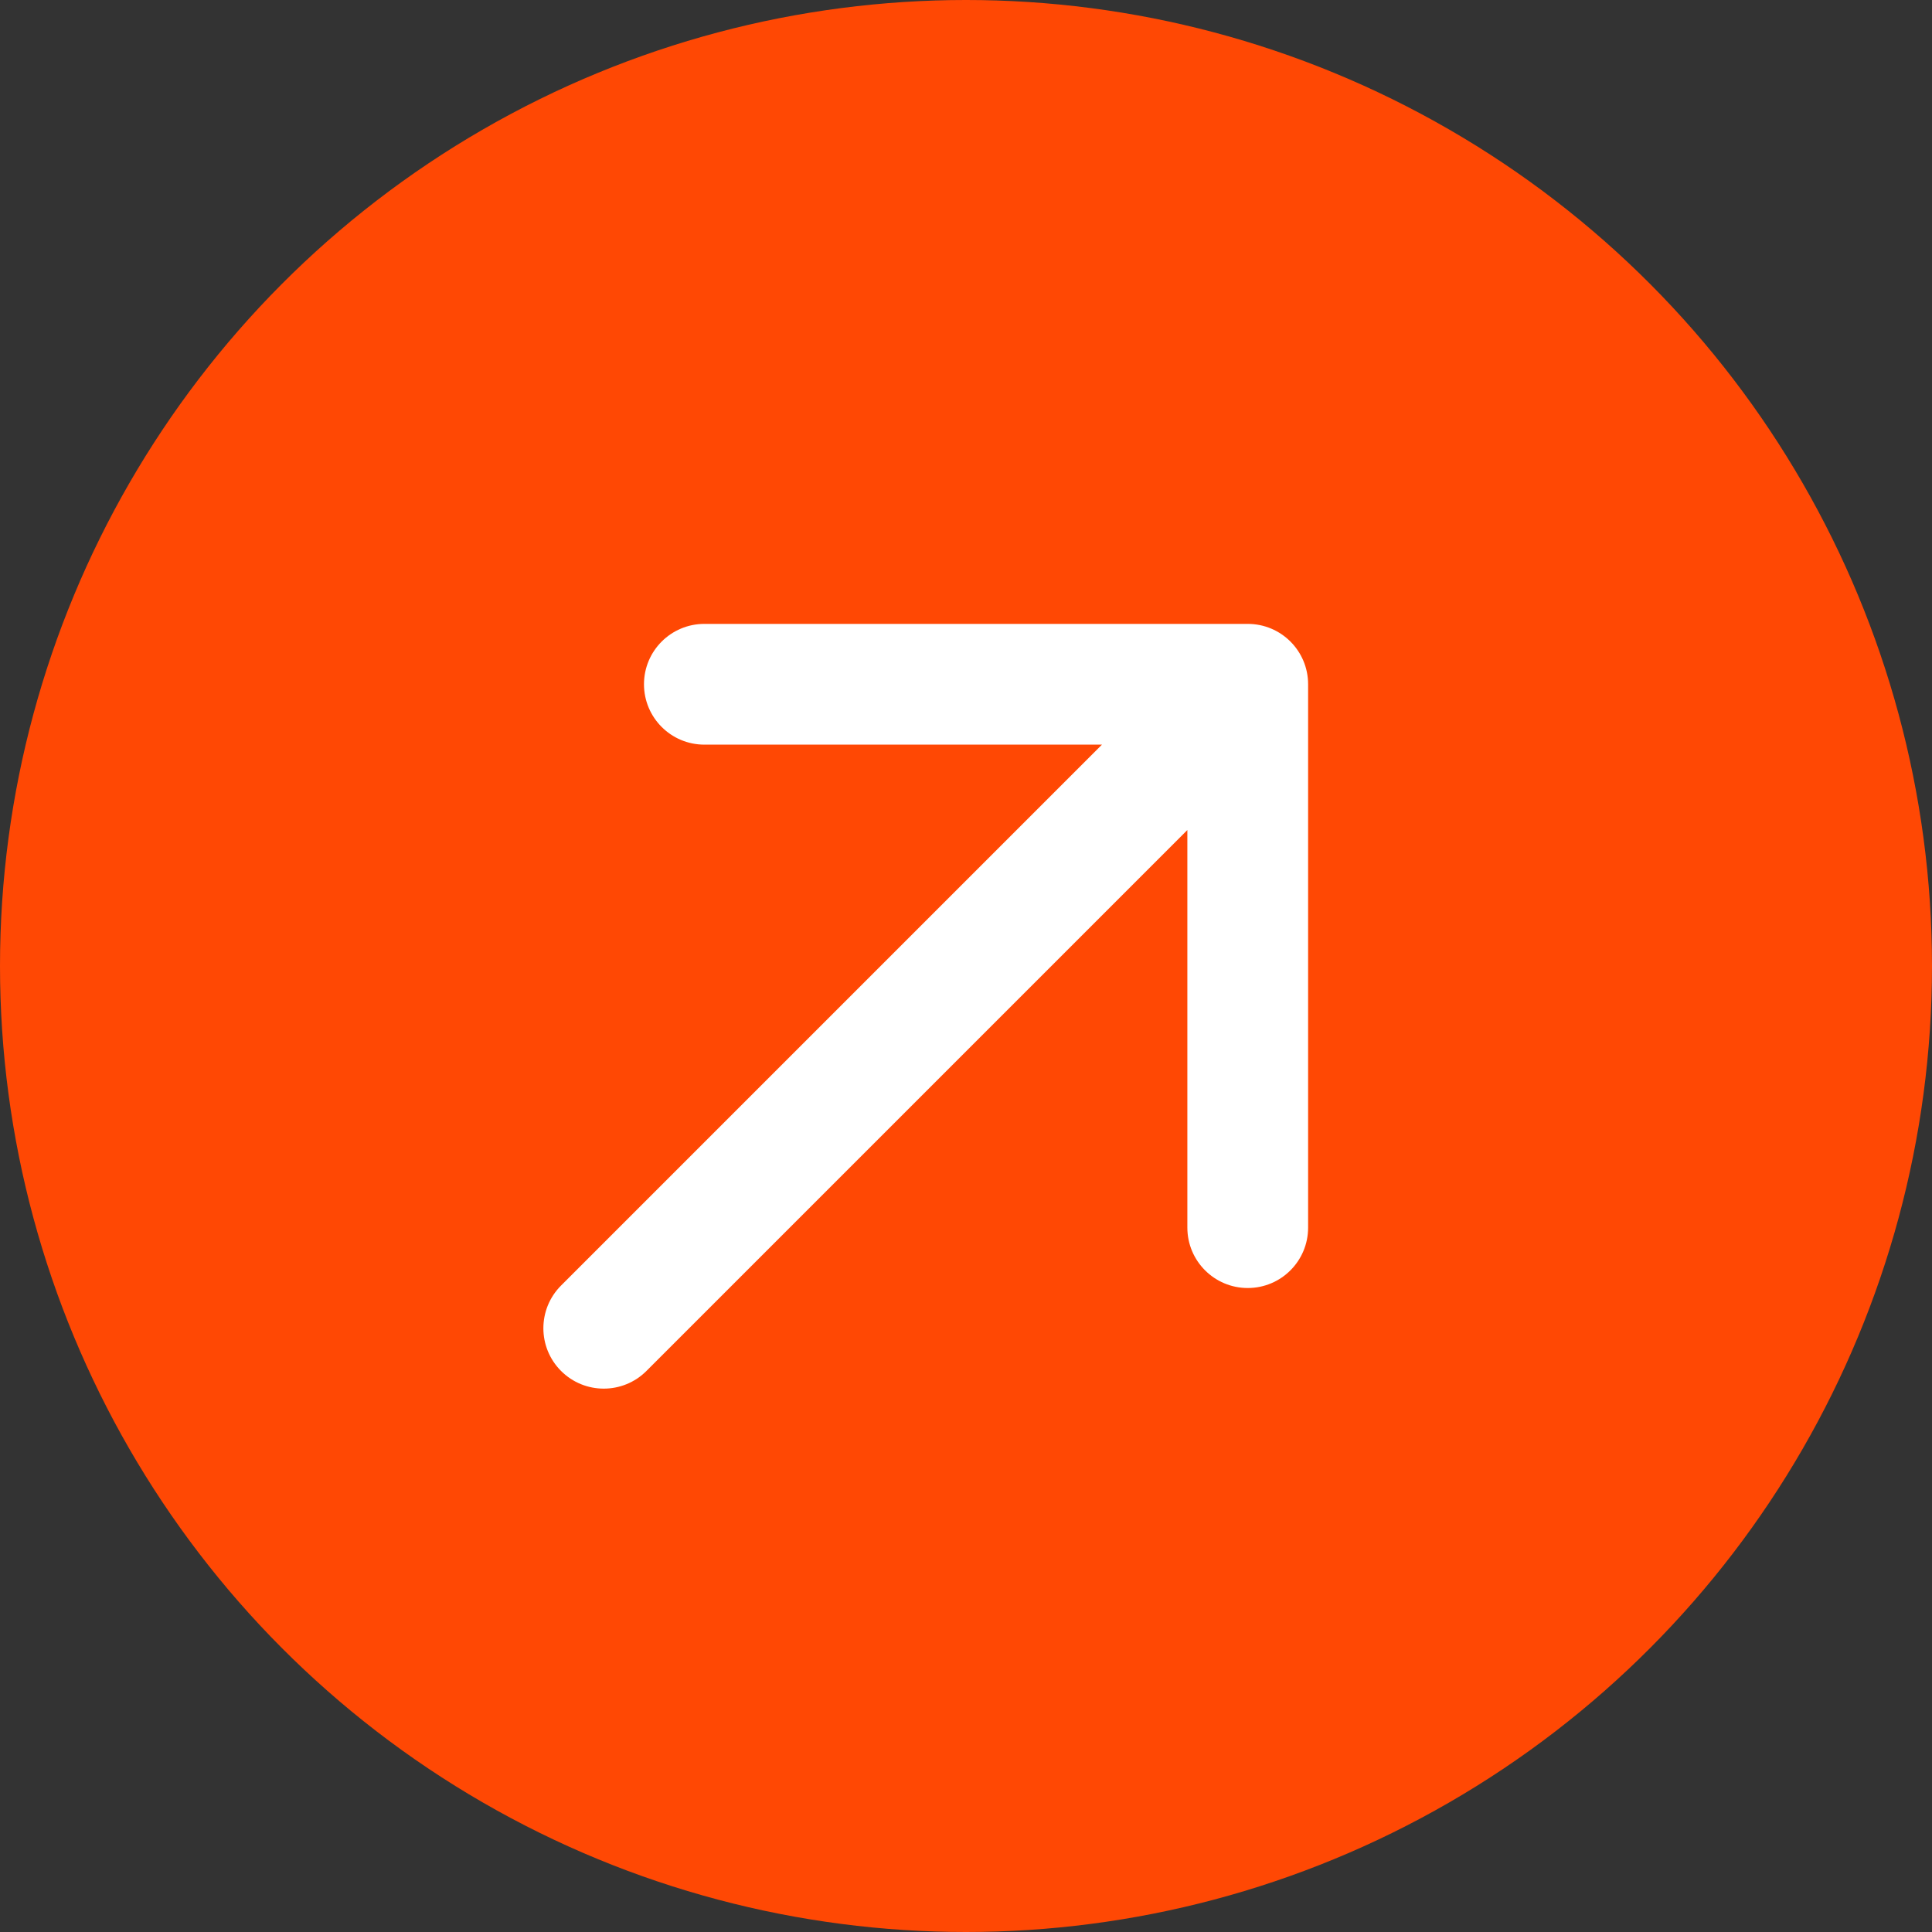
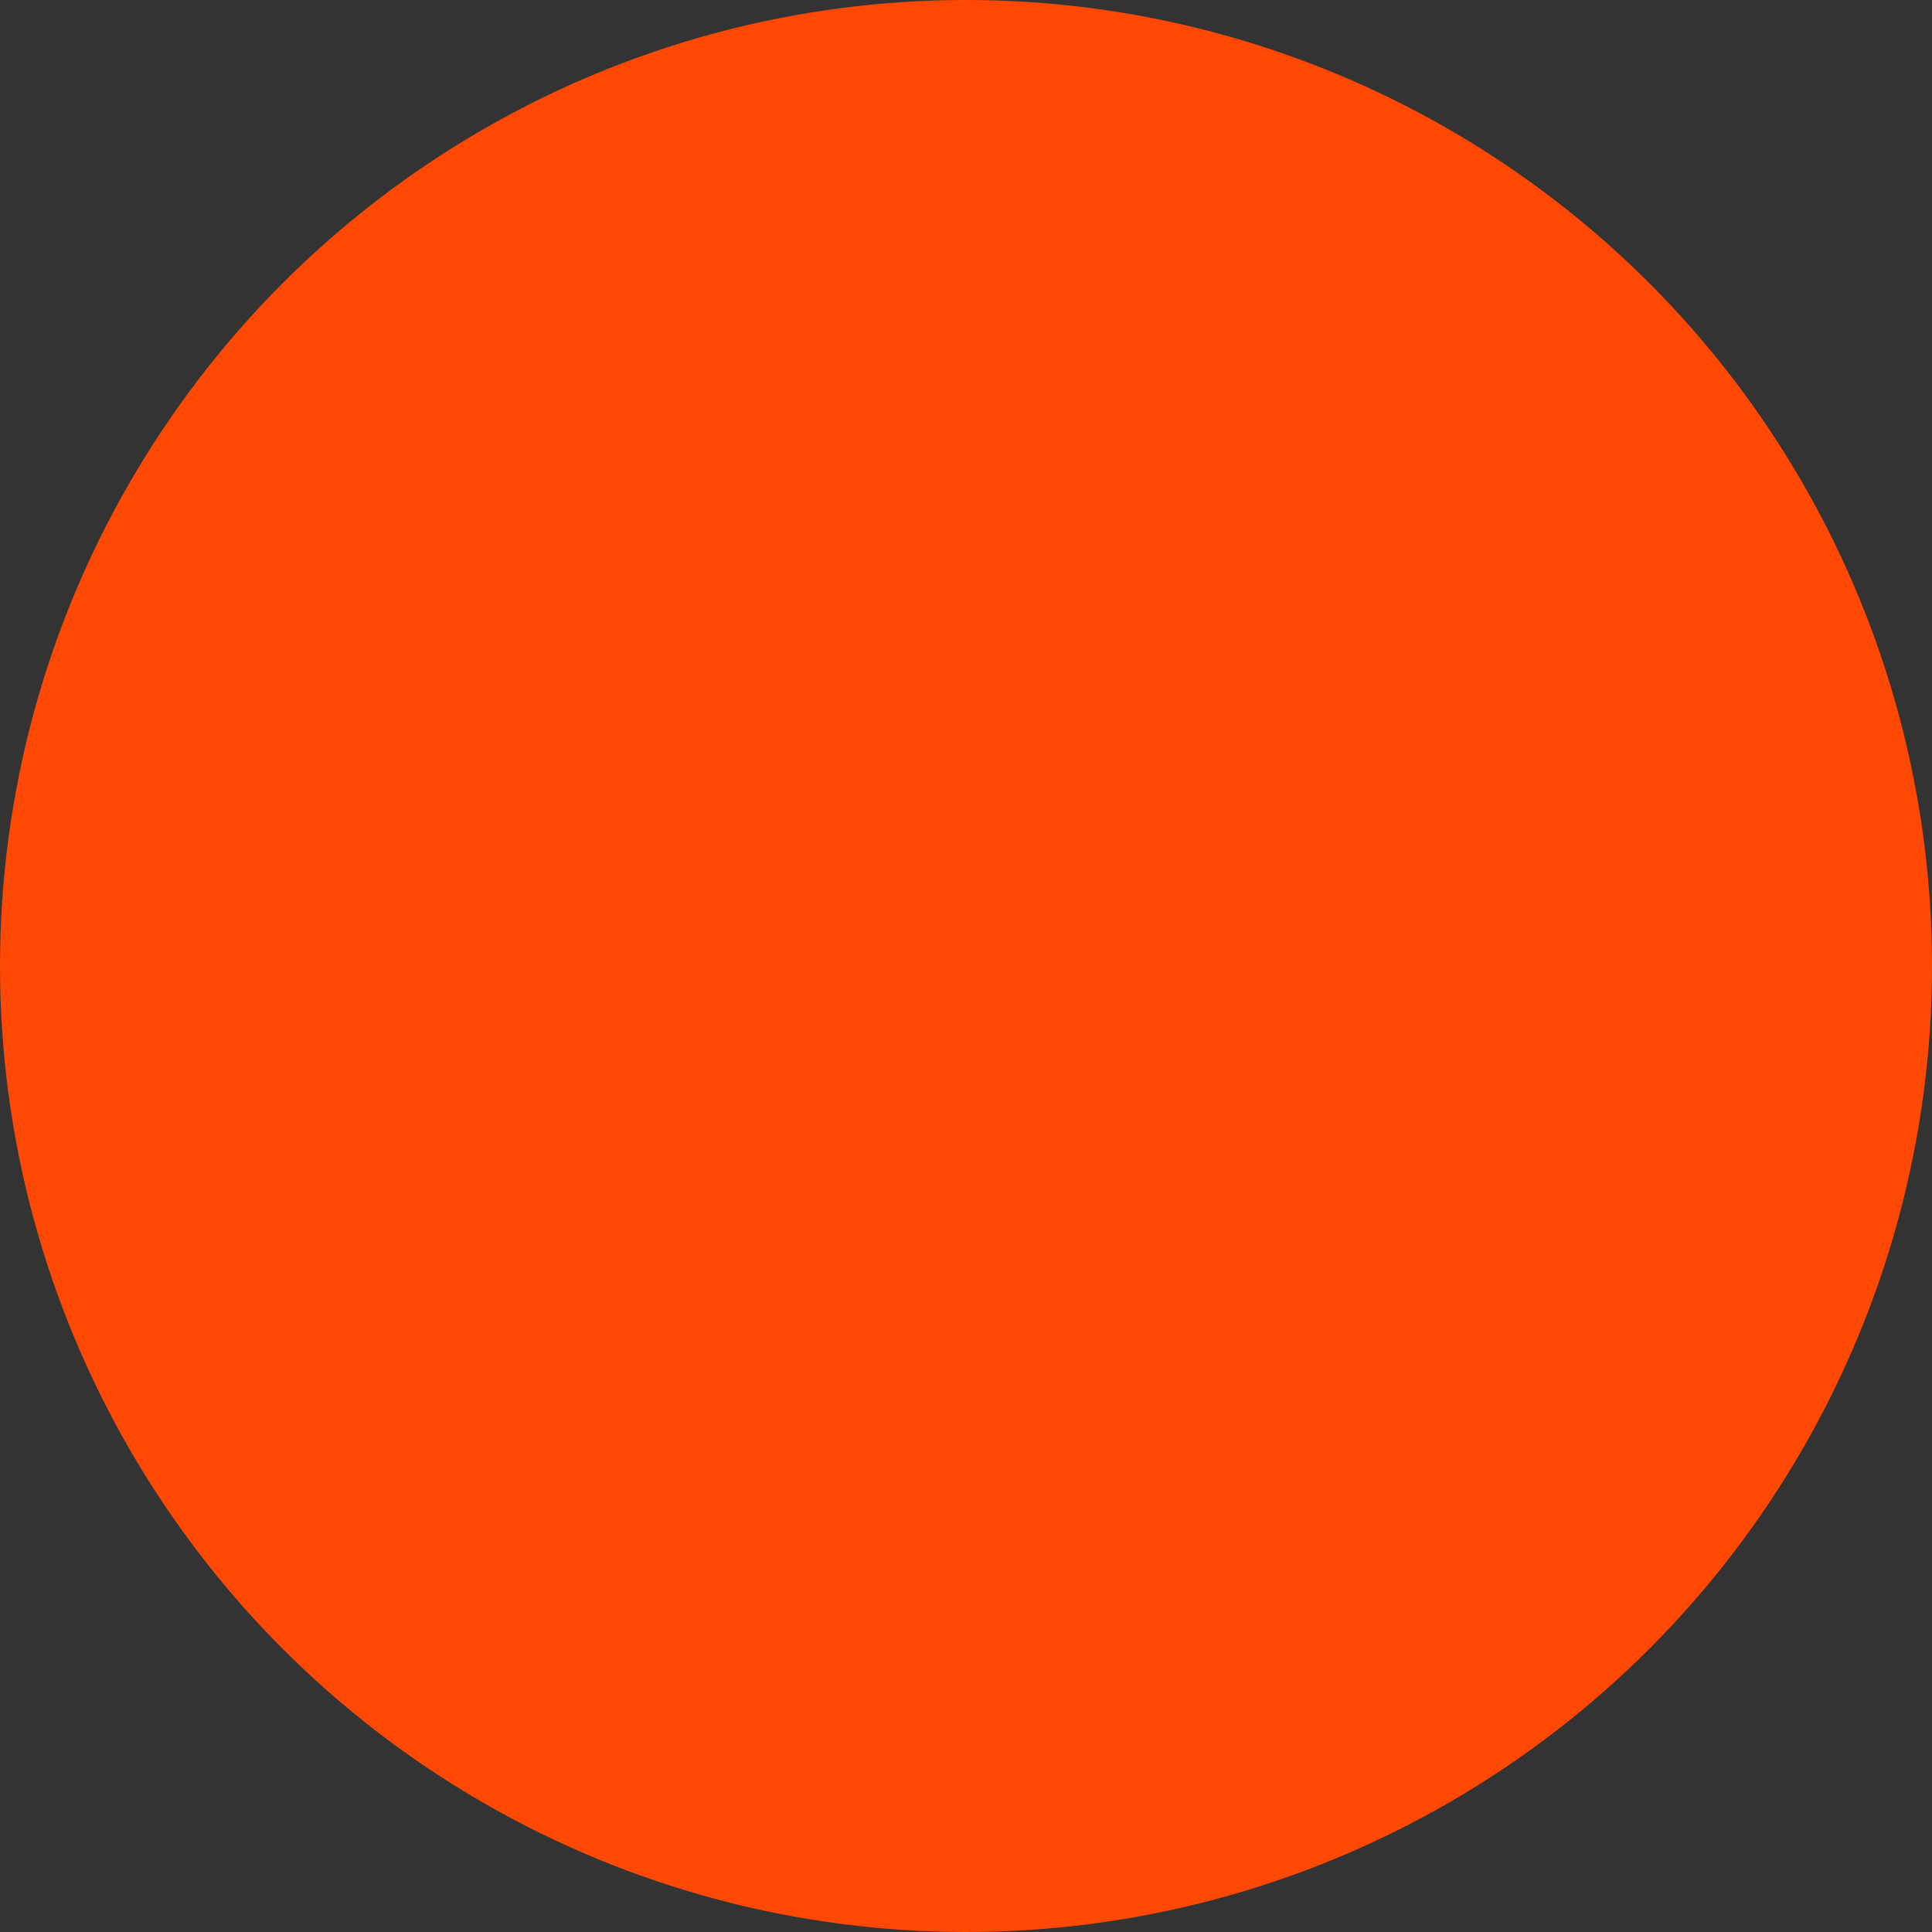
<svg xmlns="http://www.w3.org/2000/svg" width="40" height="40" viewBox="0 0 40 40" fill="none">
  <rect x="0" y="0" width="40" height="40" fill="#333333" stroke="none" />
  <circle cx="20" cy="20" r="20" fill="#FF4804" />
-   <path d="M11.616 26.616C11.128 27.104 11.128 27.896 11.616 28.384C12.104 28.872 12.896 28.872 13.384 28.384L12.5 27.5L11.616 26.616ZM27.083 14.167C27.083 13.476 26.524 12.917 25.833 12.917L14.583 12.917C13.893 12.917 13.333 13.476 13.333 14.167C13.333 14.857 13.893 15.417 14.583 15.417L24.583 15.417L24.583 25.417C24.583 26.107 25.143 26.667 25.833 26.667C26.524 26.667 27.083 26.107 27.083 25.417L27.083 14.167ZM12.5 27.5L13.384 28.384L26.717 15.051L25.833 14.167L24.949 13.283L11.616 26.616L12.5 27.5Z" fill="white" />
</svg>